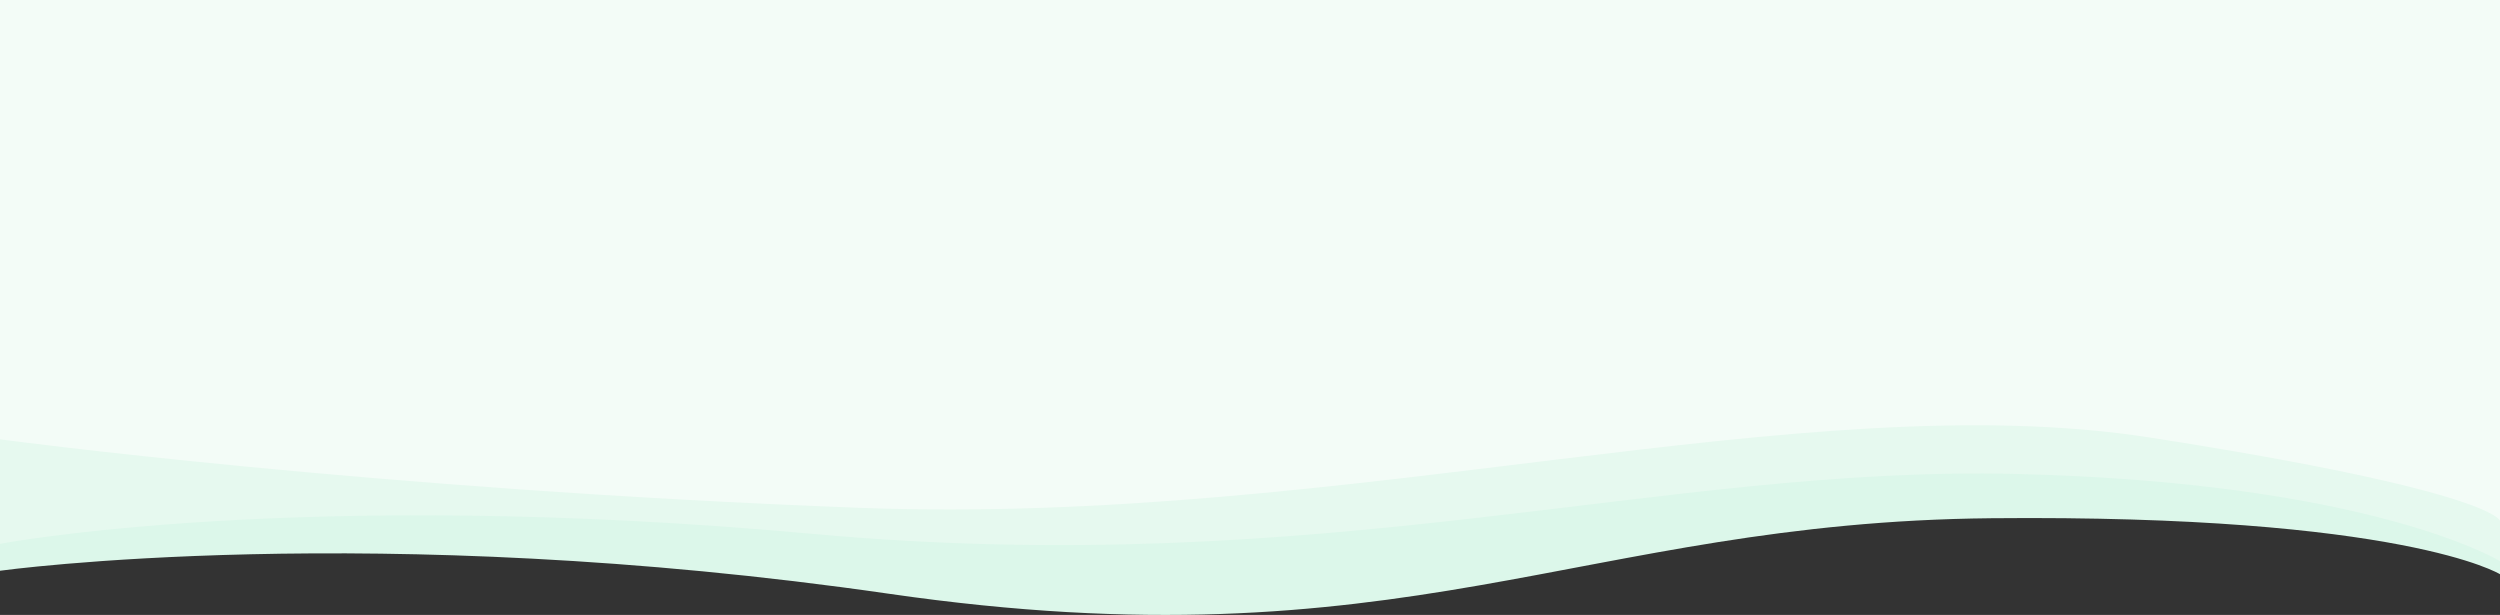
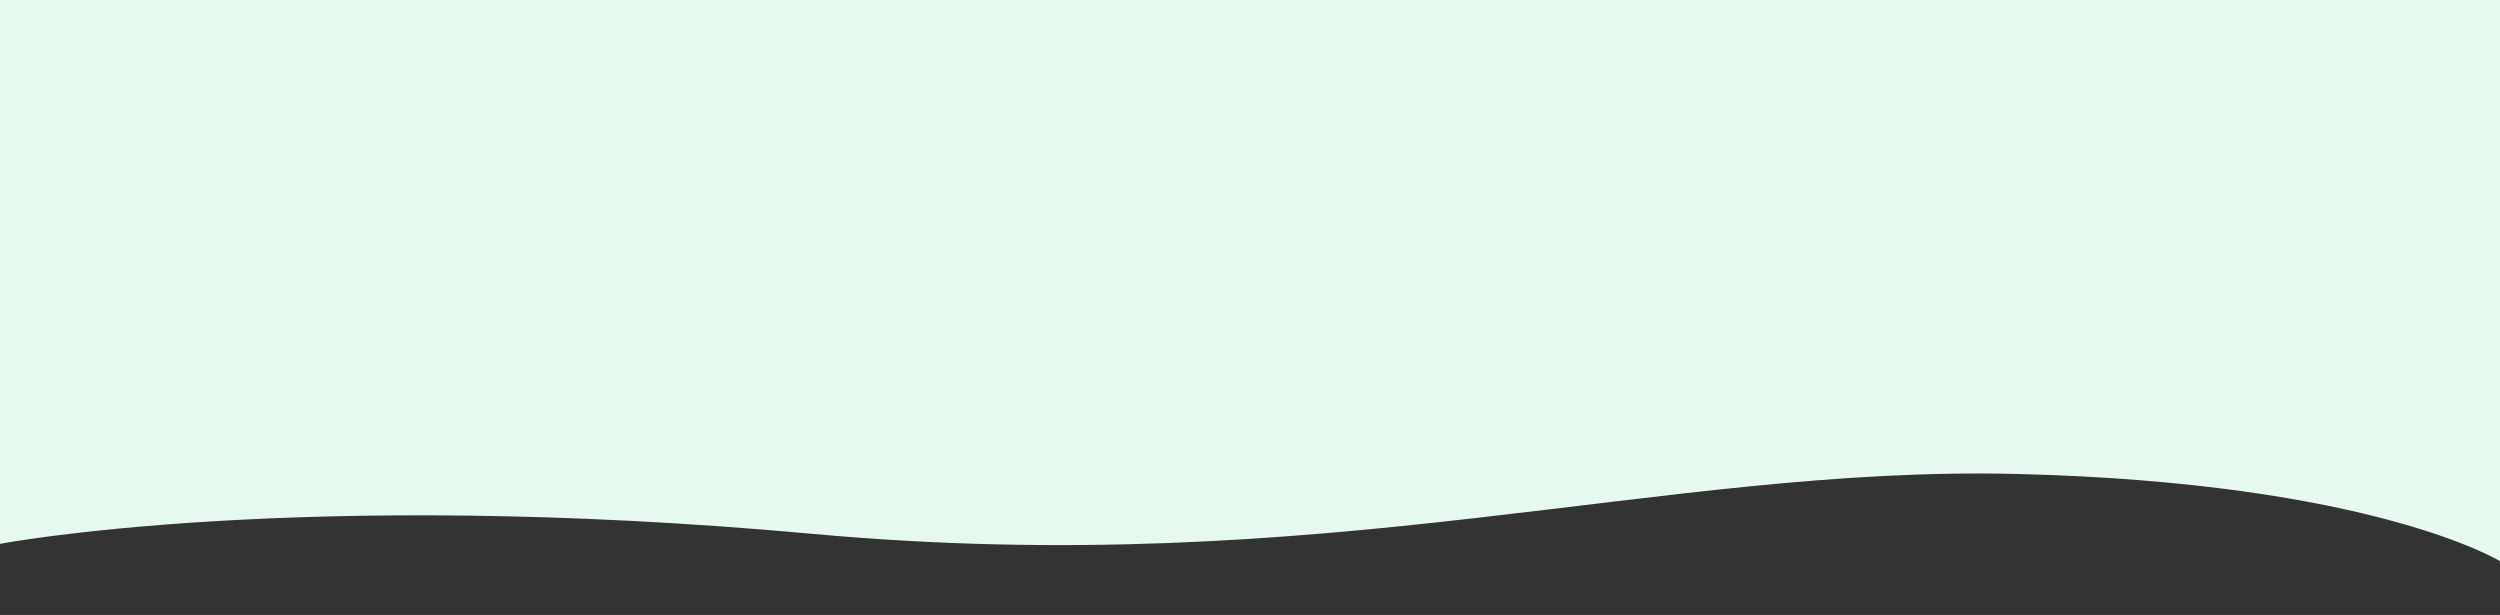
<svg xmlns="http://www.w3.org/2000/svg" id="TITLE" width="1920" height="472.275" viewBox="0 0 1920 472.275">
  <rect x="0" y="0" width="1920" height="472.275" fill="#333333" stroke="none" />
-   <path id="bg_1" d="M0,851.333S286.667,811.667,682.667,869s530.083-55,846.667-58S1920,854,1920,854V413H0Z" transform="translate(0 -413)" fill="#dcf7ea" />
  <path id="bg_2" d="M0,830.654S229.333,787,624,823s651.667-52.667,925-46,371,67,371,67V413H0Z" transform="translate(0 -413)" fill="#e6f9ef" />
-   <path id="bg_3" d="M0,1051.395S285.167,1089.849,660,1104s725.667-95.333,991-54,269,64,269,64V714H0Z" transform="translate(0 -714)" fill="#f3fcf7" />
</svg>